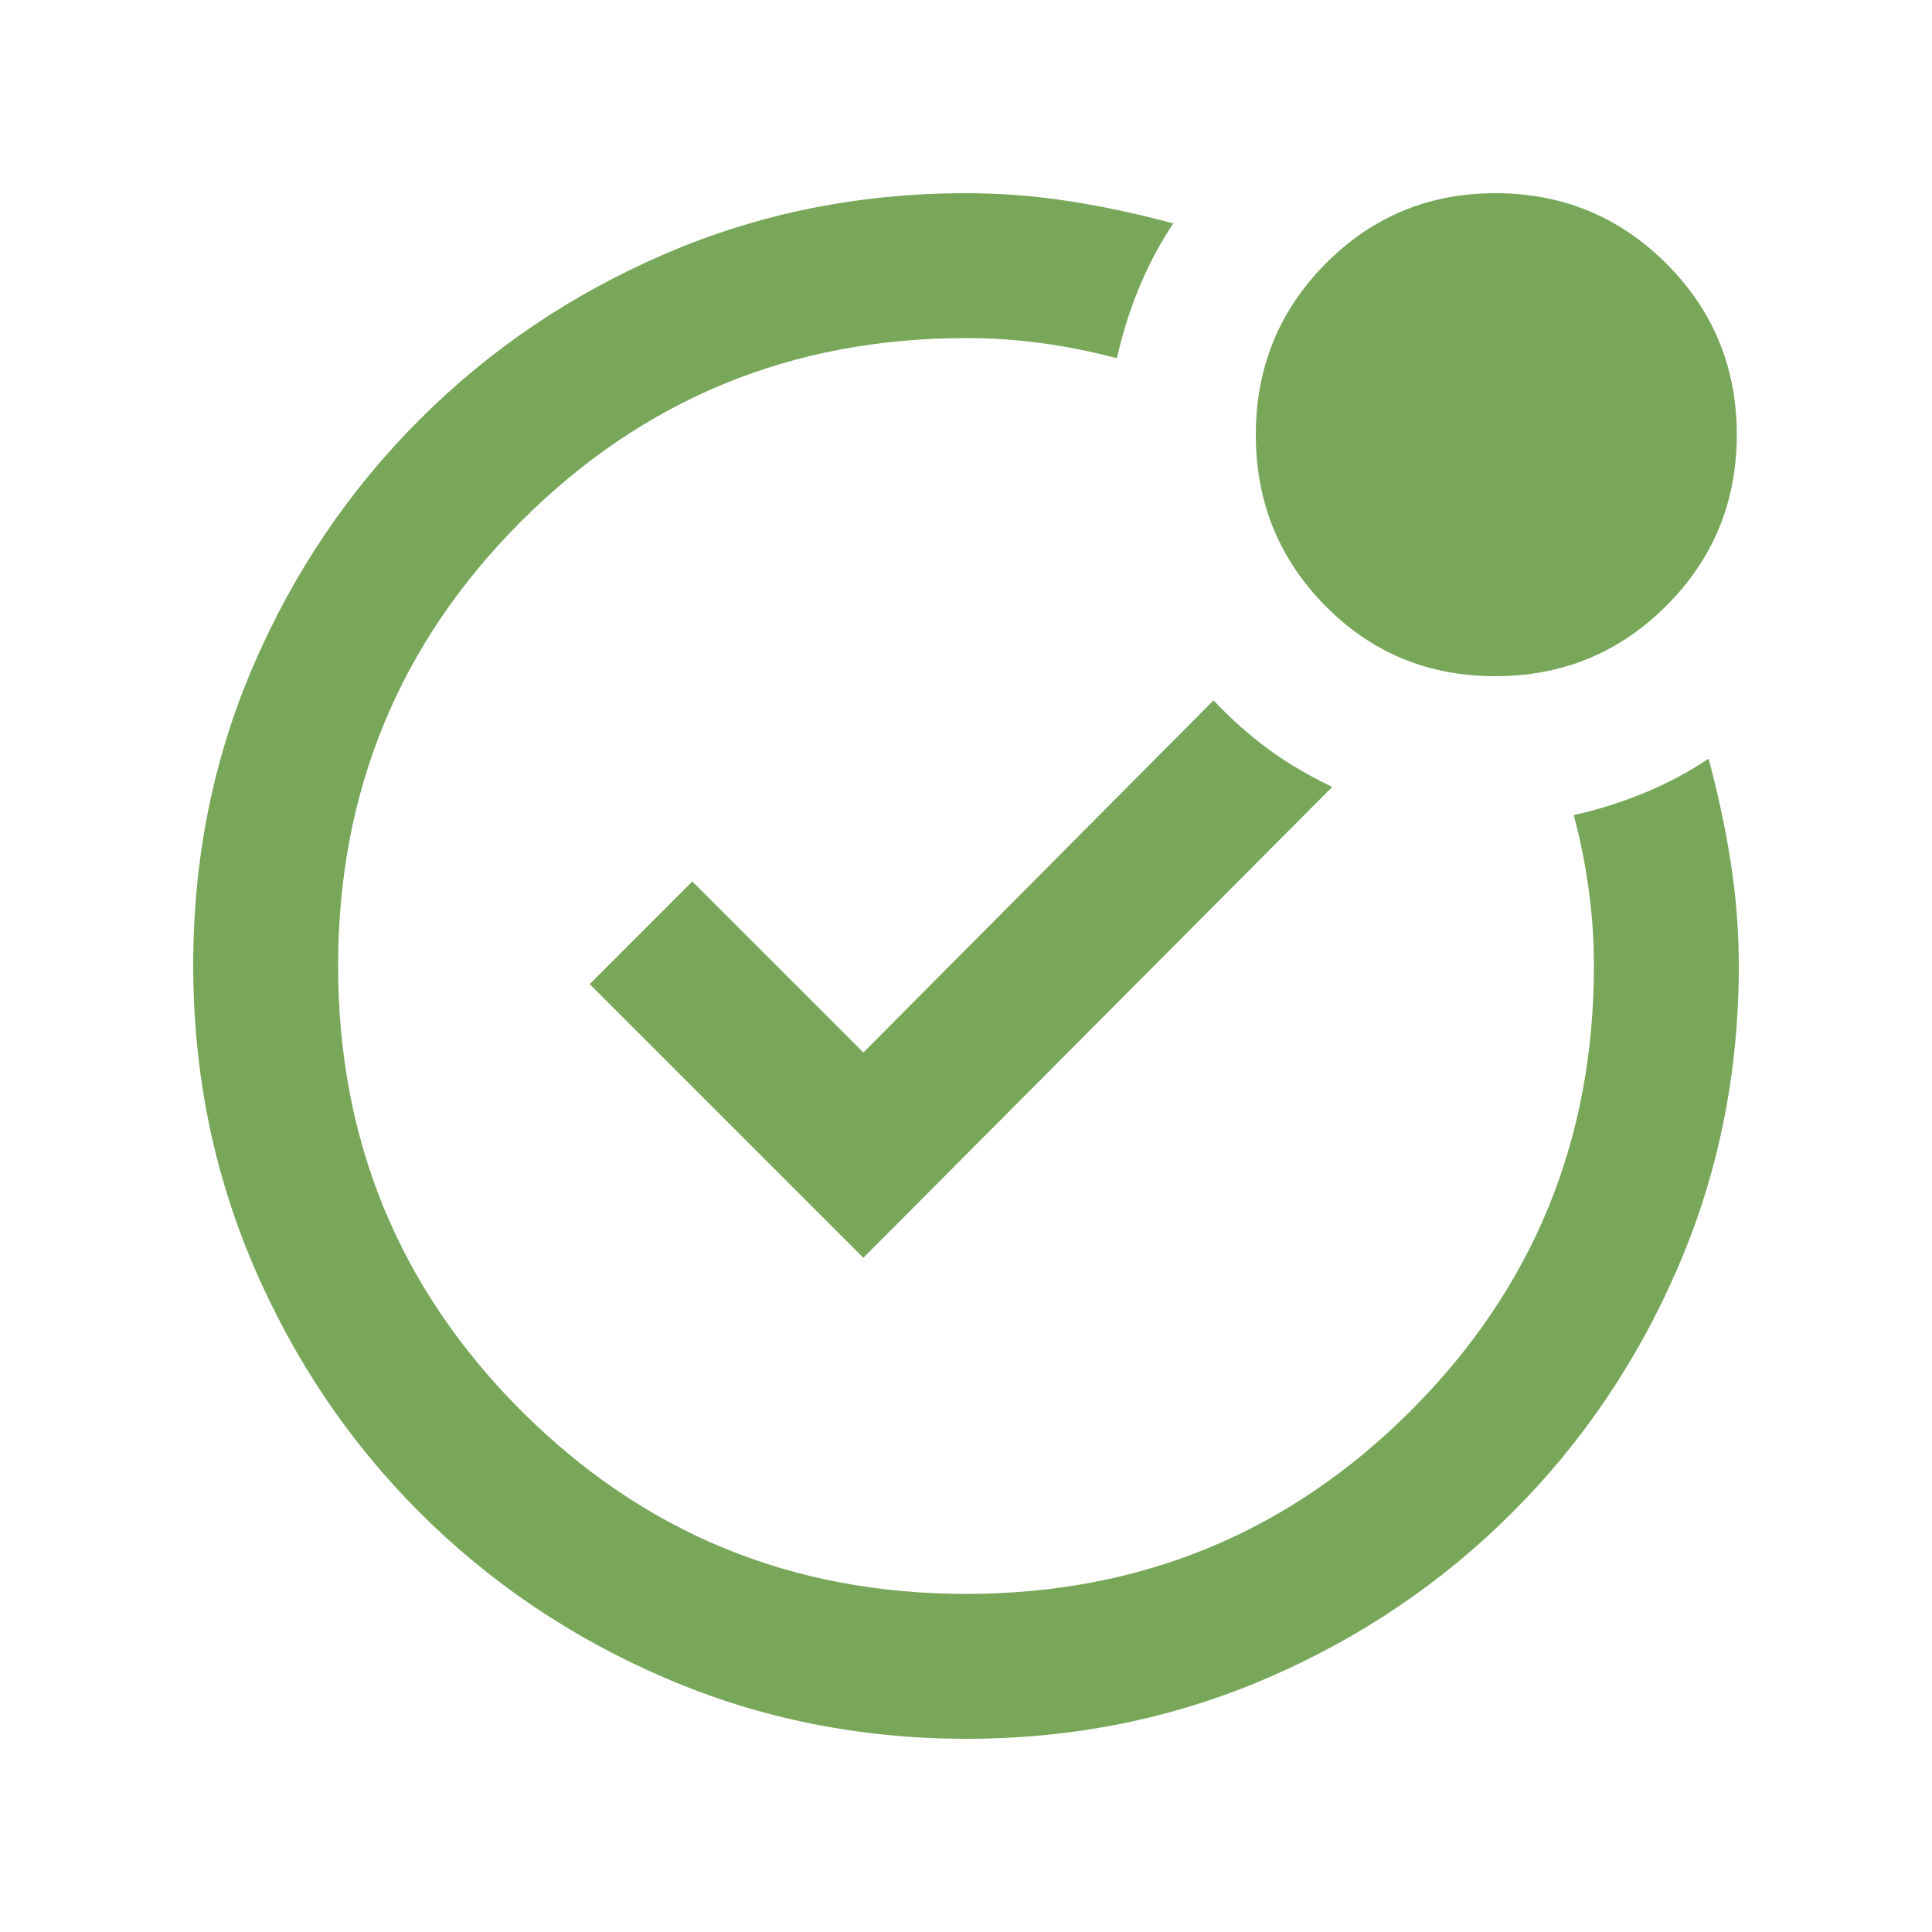
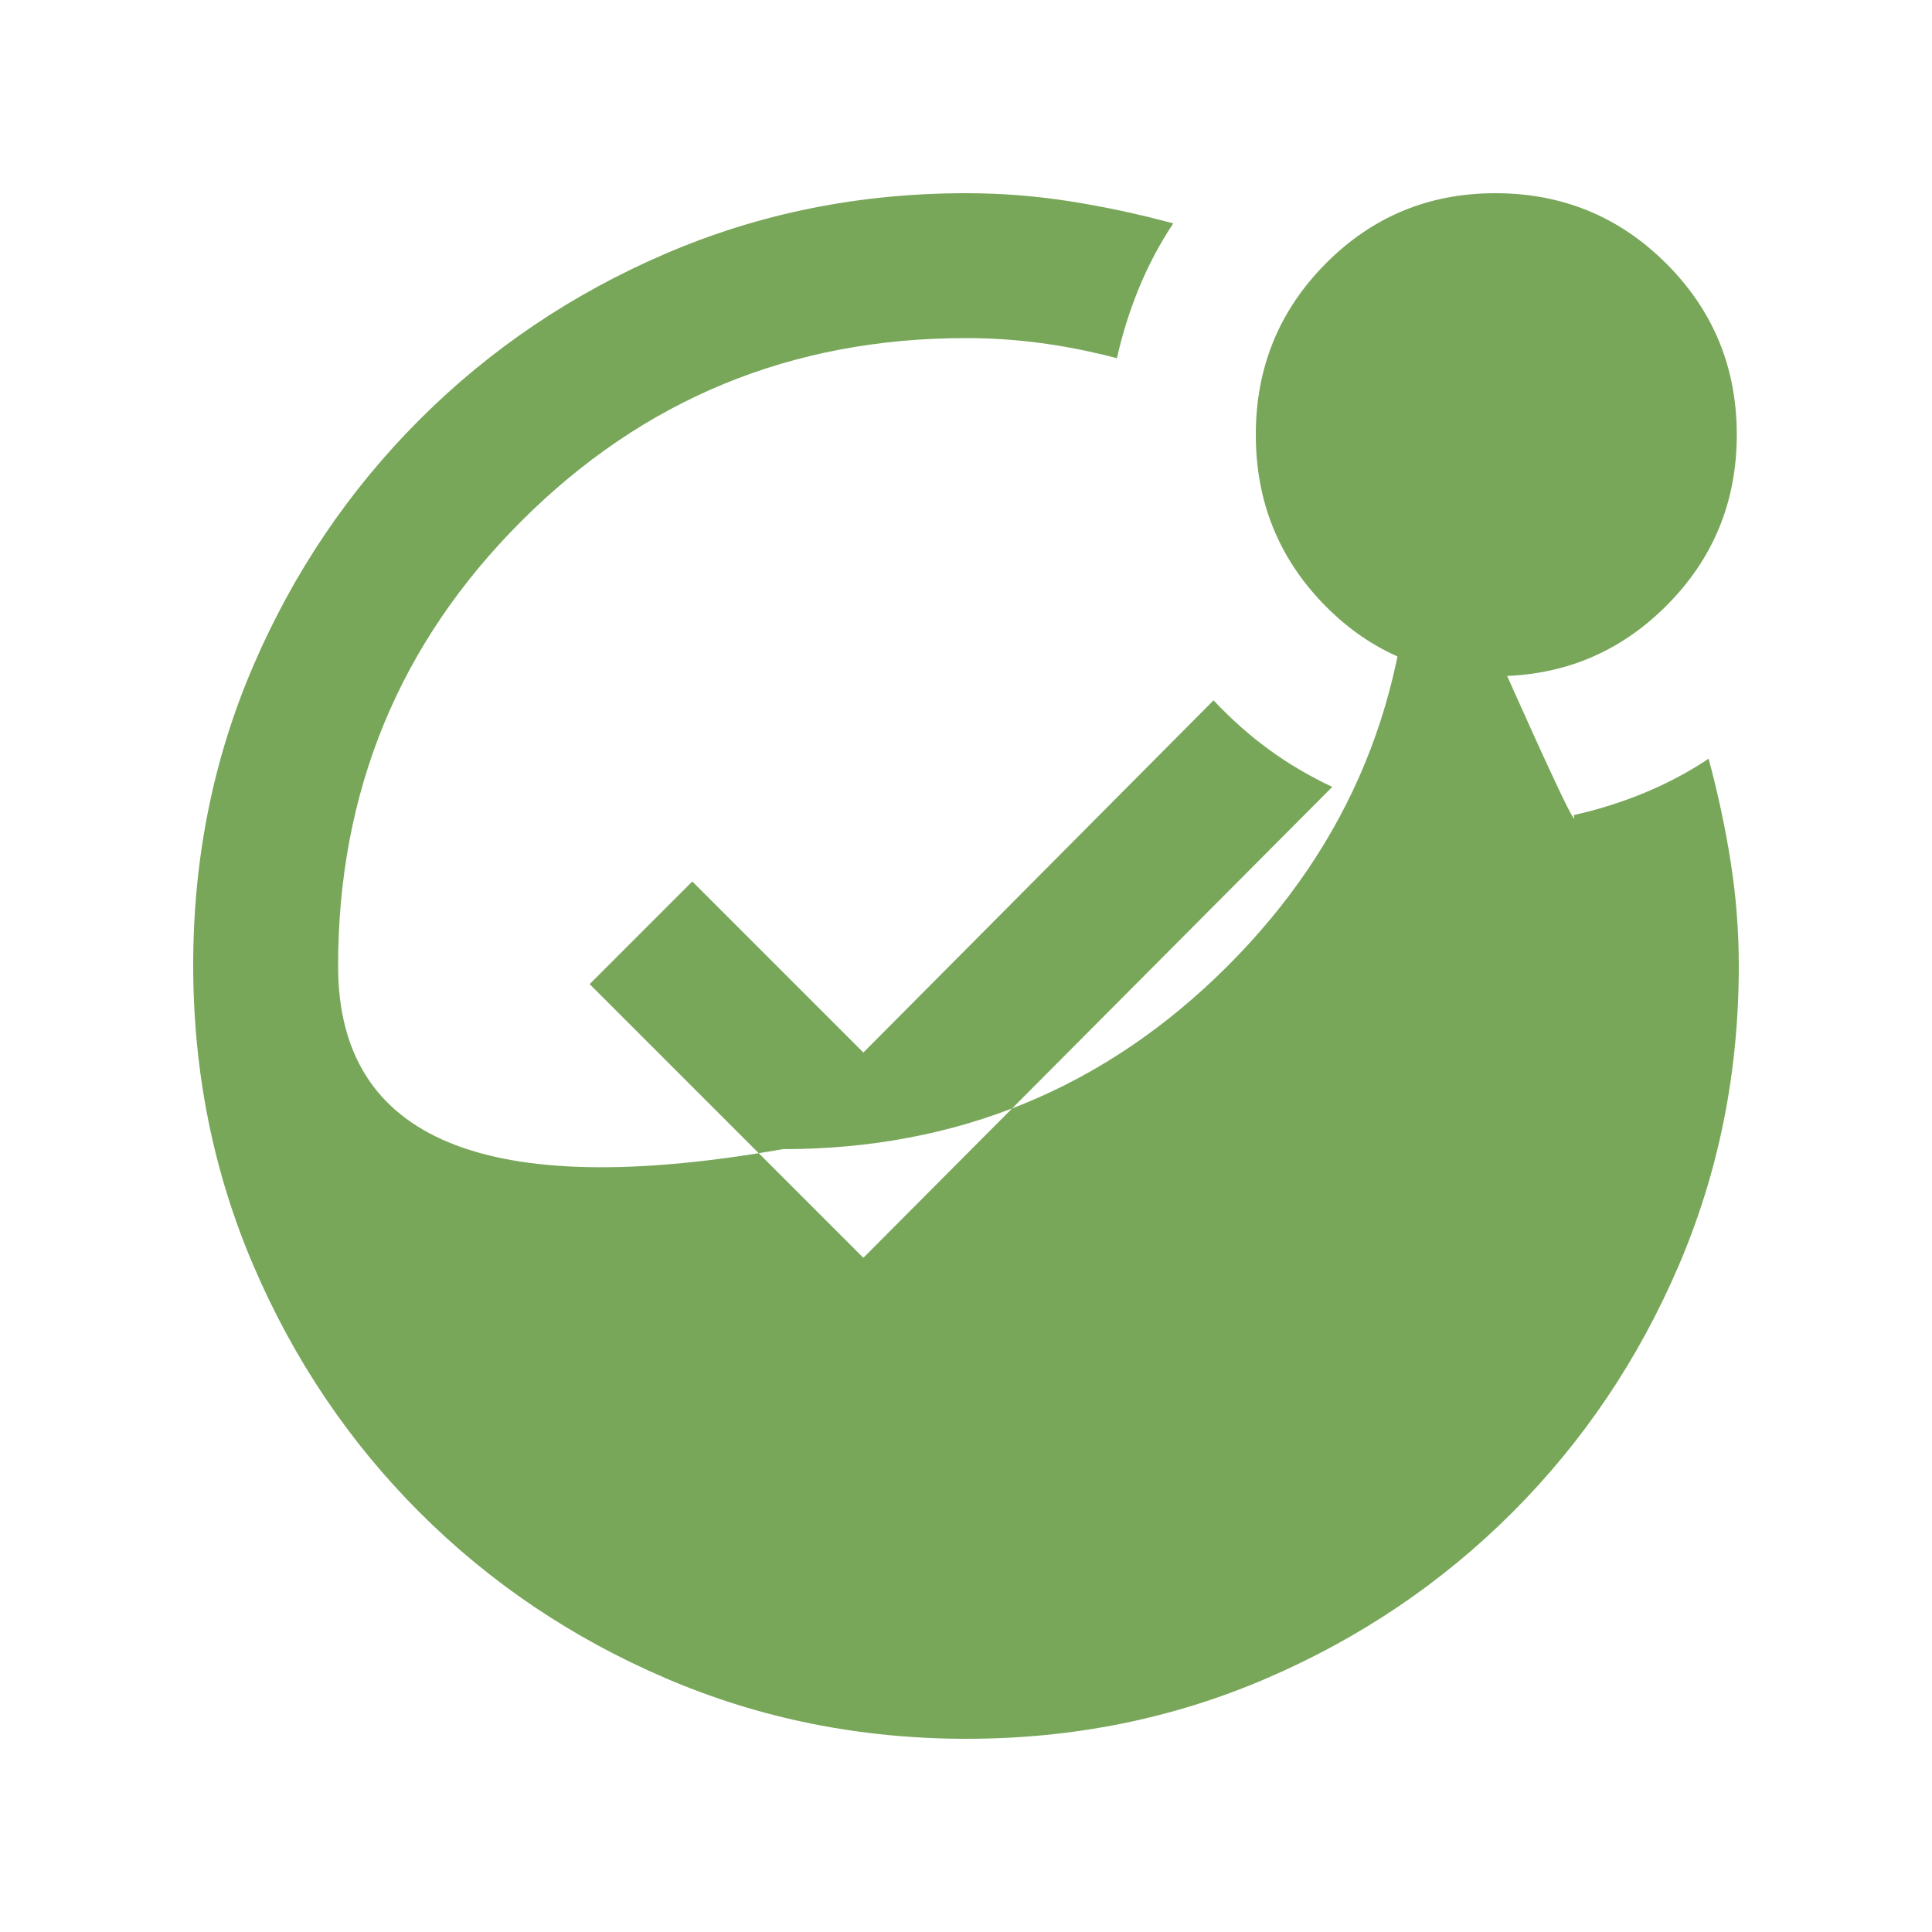
<svg xmlns="http://www.w3.org/2000/svg" height="20px" viewBox="0 -960 960 960" width="20px" fill="#78A75A">
-   <path d="M480-480Zm263-144q-50 0-84.5-35T624-744q0-50 34.71-85T743-864q50 0 85 35t35 85q0 50-35 85t-85 35ZM480.28-96Q401-96 331-126t-122.5-82.5Q156-261 126-330.96t-30-149.5Q96-560 126-629.5q30-69.5 82.5-122T330.81-834q69.81-30 149.19-30 25.98 0 51.49 4T583-849q-10 15-17 32t-11 35q-19-5-37.52-7.5Q498.97-792 480-792q-130 0-221 91t-91 221q0 130 91 221t221 91q130 0 221-91t91-221q0-18.97-2.5-37.48Q787-536 782-555q18-4 35-11t32-17q7 26 11 51.51 4 25.51 4 51.49 0 79.38-30 149.19T751.5-208.5Q699-156 629.28-126q-69.73 30-149 30ZM429-335l233-234q-17-8-31.41-18.5T603-612L429-437l-85-85-51 51 136 136Z" />
+   <path d="M480-480Zm263-144q-50 0-84.5-35T624-744q0-50 34.71-85T743-864q50 0 85 35t35 85q0 50-35 85t-85 35ZM480.28-96Q401-96 331-126t-122.5-82.5Q156-261 126-330.96t-30-149.5Q96-560 126-629.5q30-69.5 82.5-122T330.81-834q69.81-30 149.19-30 25.98 0 51.49 4T583-849q-10 15-17 32t-11 35q-19-5-37.52-7.5Q498.97-792 480-792q-130 0-221 91t-91 221t221 91q130 0 221-91t91-221q0-18.97-2.5-37.48Q787-536 782-555q18-4 35-11t32-17q7 26 11 51.51 4 25.51 4 51.49 0 79.38-30 149.19T751.5-208.5Q699-156 629.28-126q-69.73 30-149 30ZM429-335l233-234q-17-8-31.41-18.5T603-612L429-437l-85-85-51 51 136 136Z" />
</svg>